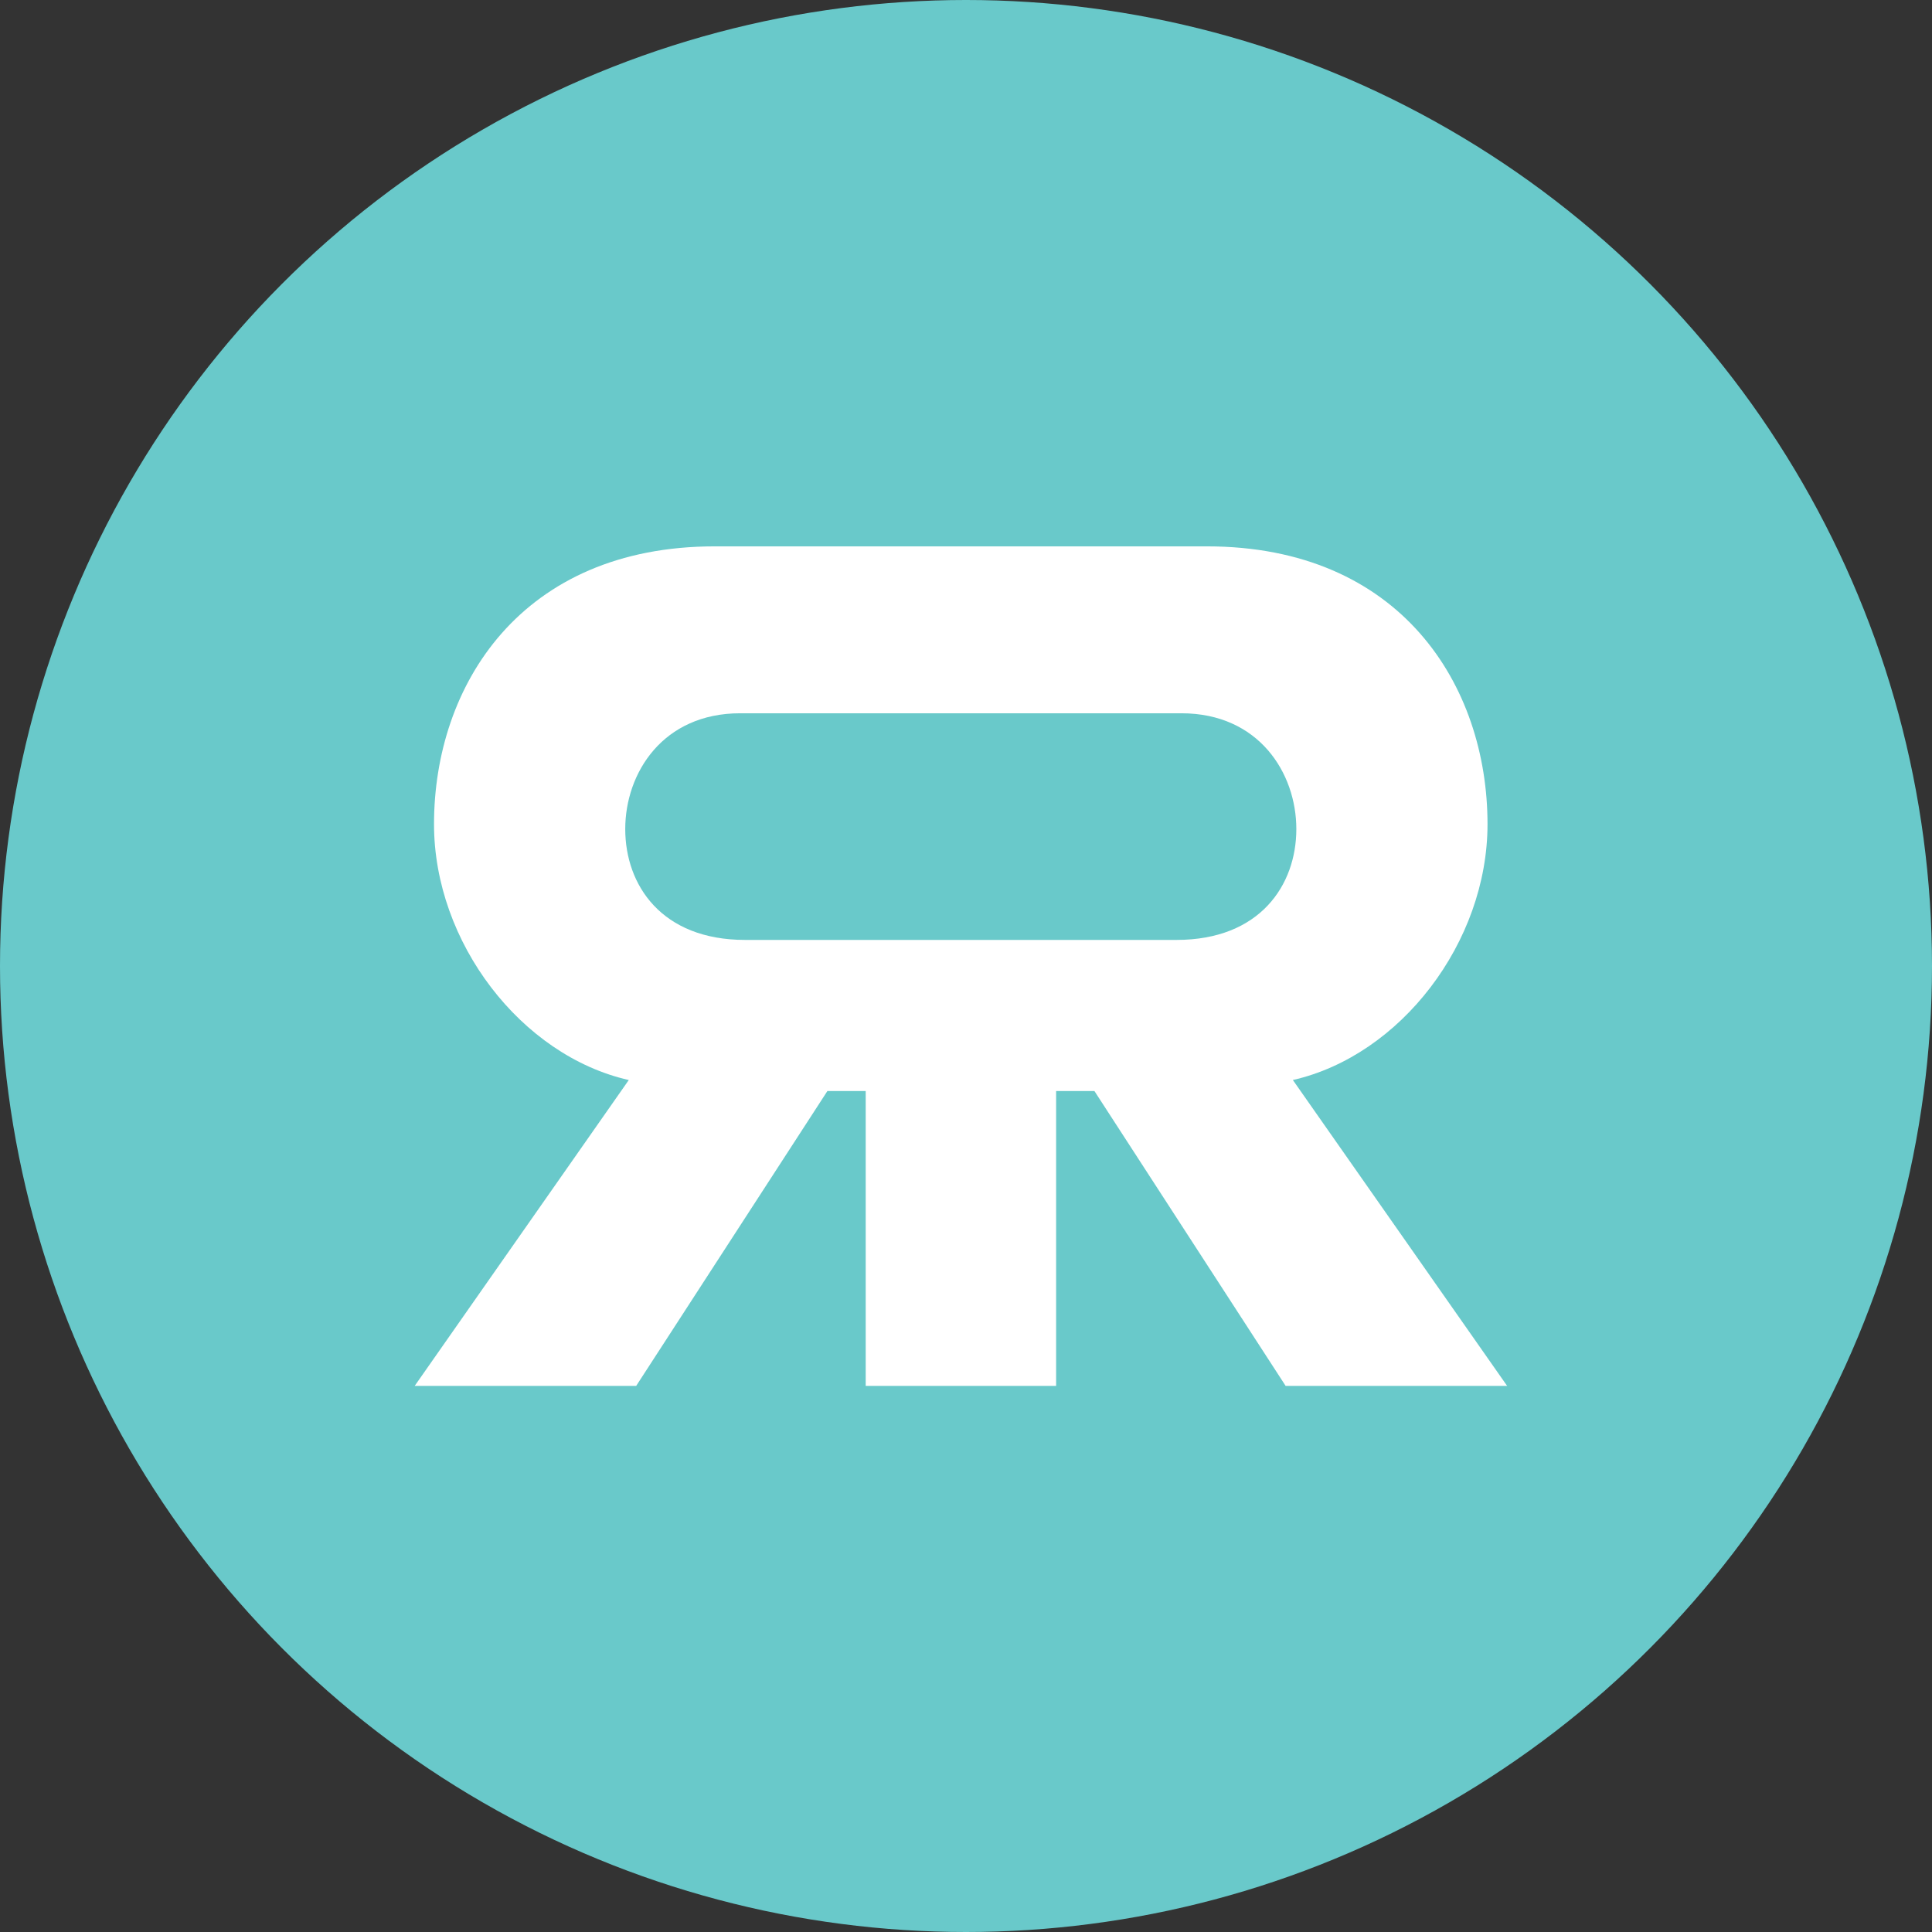
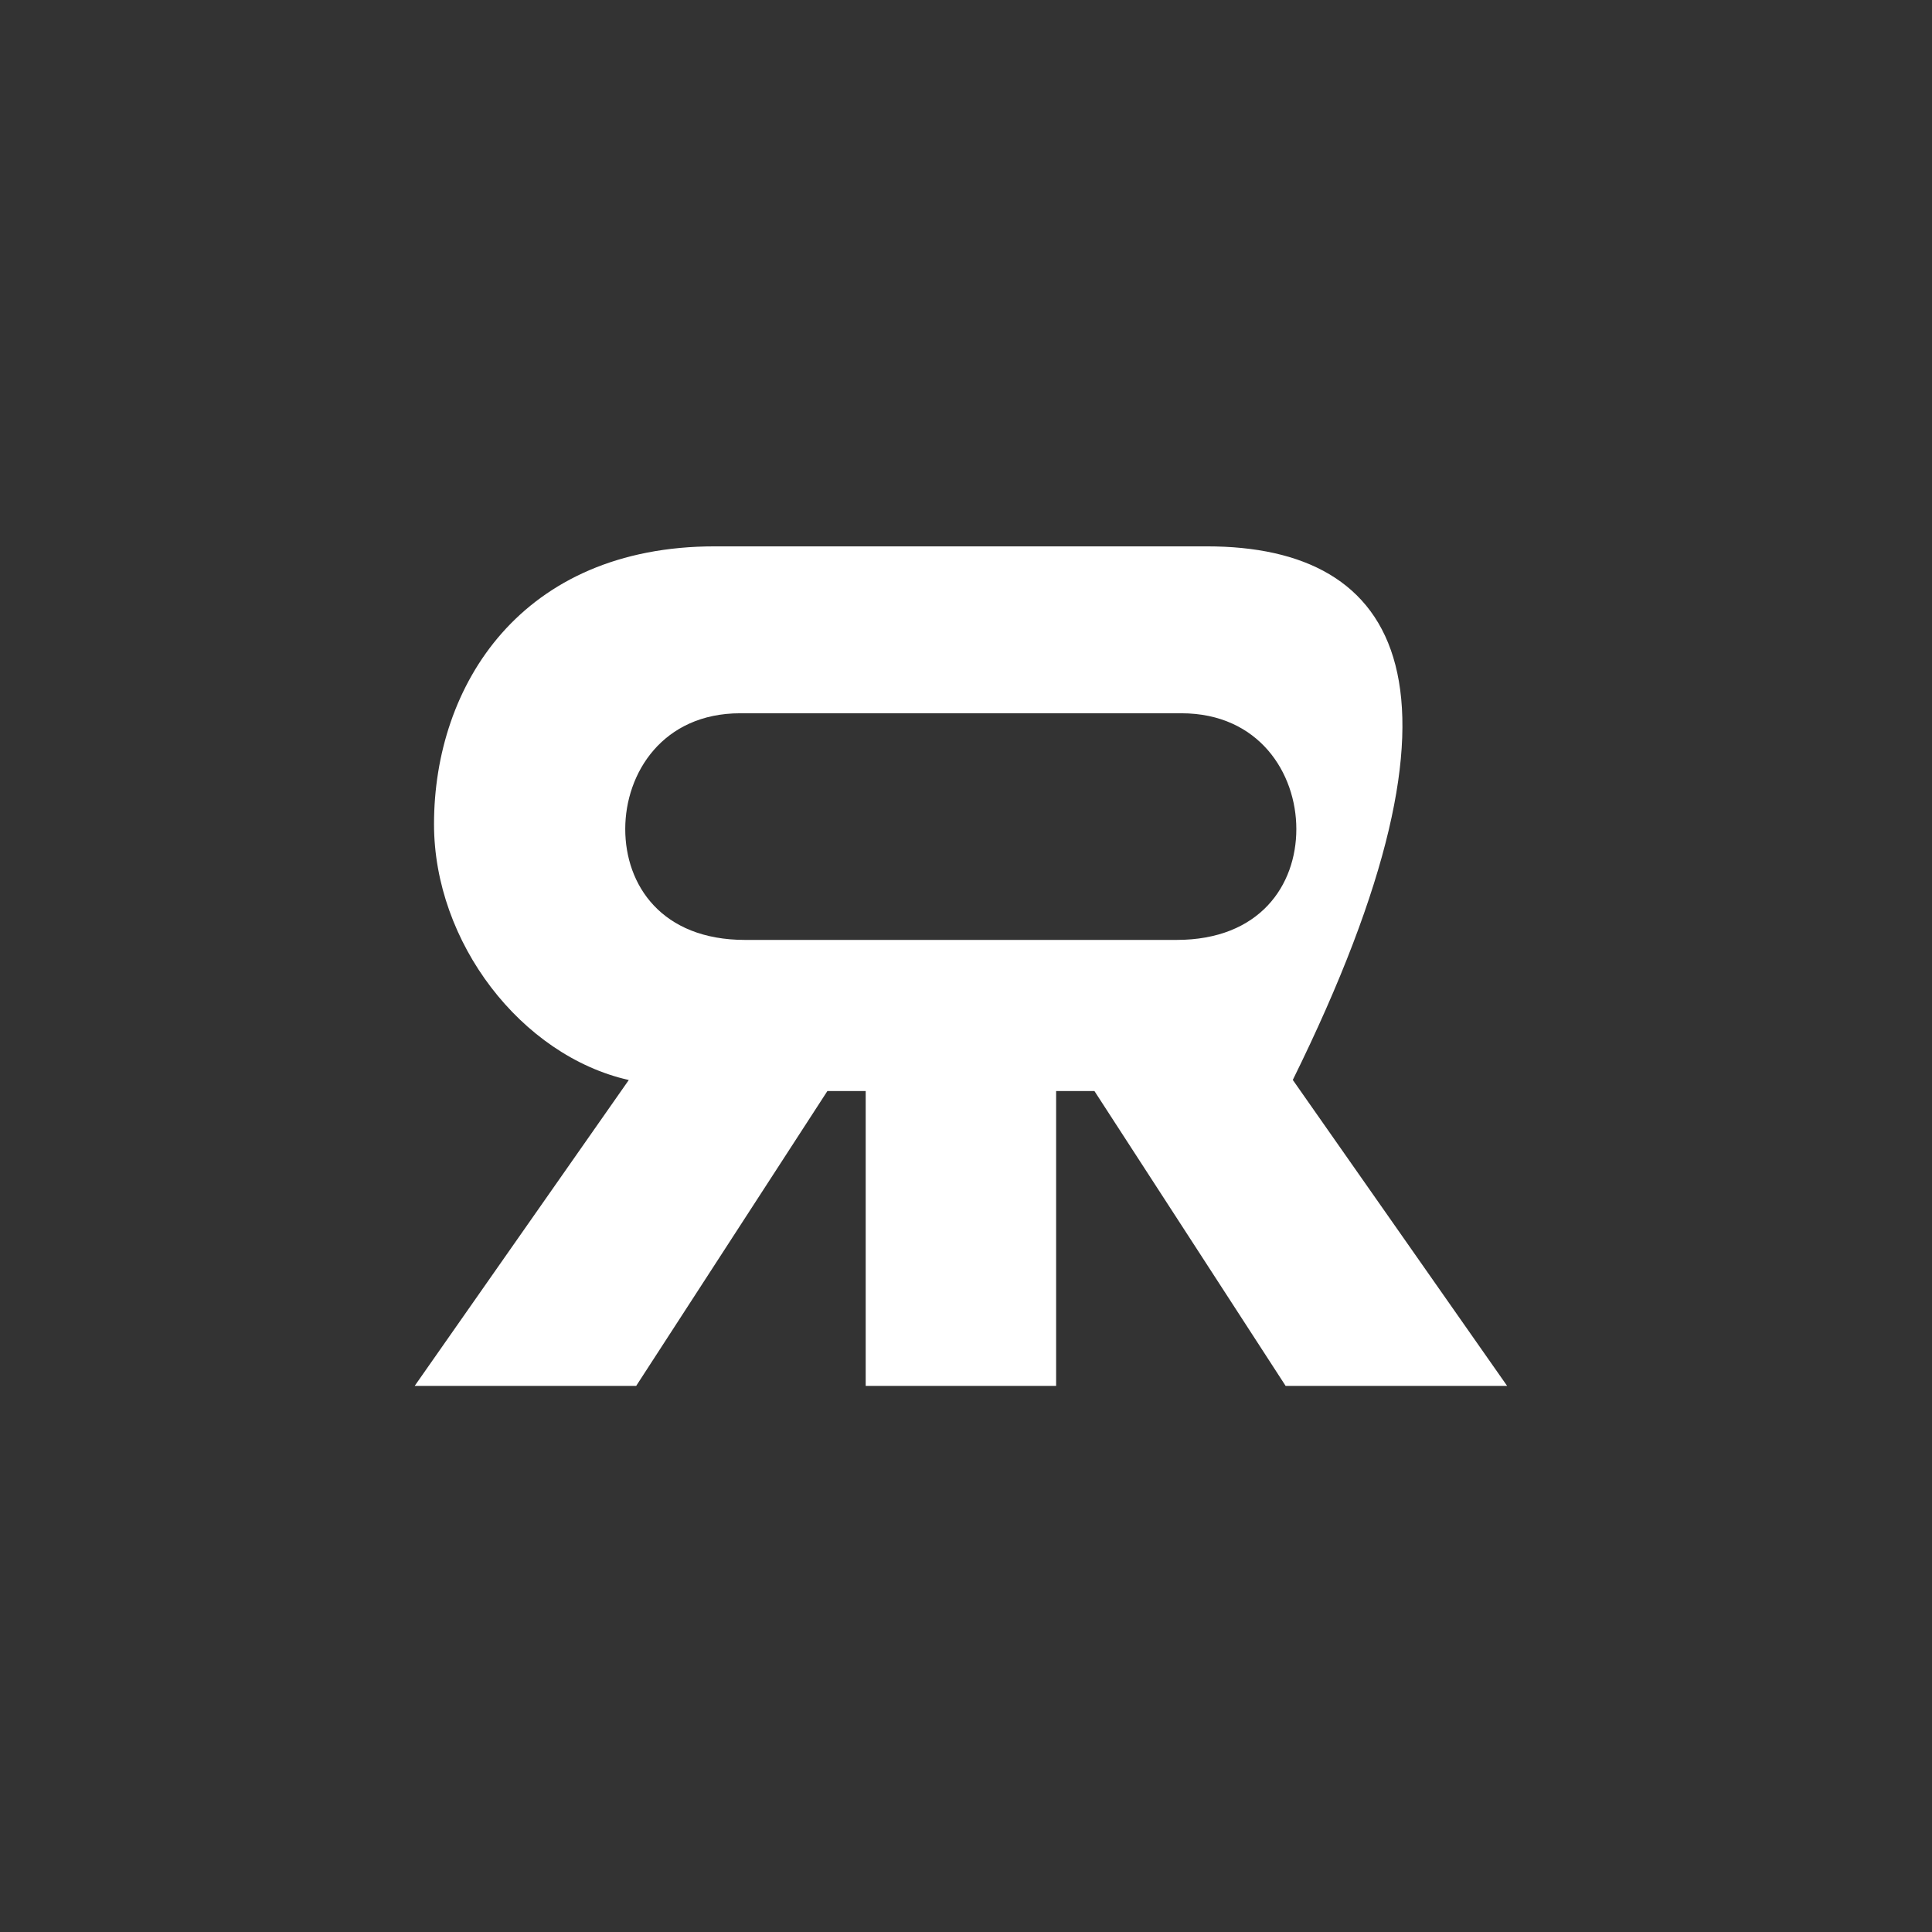
<svg xmlns="http://www.w3.org/2000/svg" width="48" height="48" viewBox="0 0 48 48" fill="none">
  <rect x="0" y="0" width="48" height="48" fill="#333333" stroke="none" />
-   <circle cx="24" cy="24" r="24" fill="#69C9CA" />
-   <path d="M32.118 26.833C34.794 26.228 36.957 23.412 36.957 20.476C36.957 17.023 34.794 13.574 29.983 13.574H17.76C12.95 13.574 10.783 17.026 10.783 20.476C10.783 23.412 12.947 26.228 15.622 26.833L10.303 34.432H15.806L20.556 27.107H21.508V34.432H26.239V27.107H27.191L31.941 34.432H37.444L32.121 26.833H32.118ZM29.234 23.352H18.51C16.435 23.352 15.534 21.988 15.534 20.597C15.534 19.205 16.467 17.721 18.39 17.721H29.351C31.274 17.721 32.207 19.205 32.207 20.597C32.207 21.988 31.305 23.352 29.231 23.352H29.234Z" fill="white" />
+   <path d="M32.118 26.833C36.957 17.023 34.794 13.574 29.983 13.574H17.76C12.95 13.574 10.783 17.026 10.783 20.476C10.783 23.412 12.947 26.228 15.622 26.833L10.303 34.432H15.806L20.556 27.107H21.508V34.432H26.239V27.107H27.191L31.941 34.432H37.444L32.121 26.833H32.118ZM29.234 23.352H18.51C16.435 23.352 15.534 21.988 15.534 20.597C15.534 19.205 16.467 17.721 18.39 17.721H29.351C31.274 17.721 32.207 19.205 32.207 20.597C32.207 21.988 31.305 23.352 29.231 23.352H29.234Z" fill="white" />
</svg>